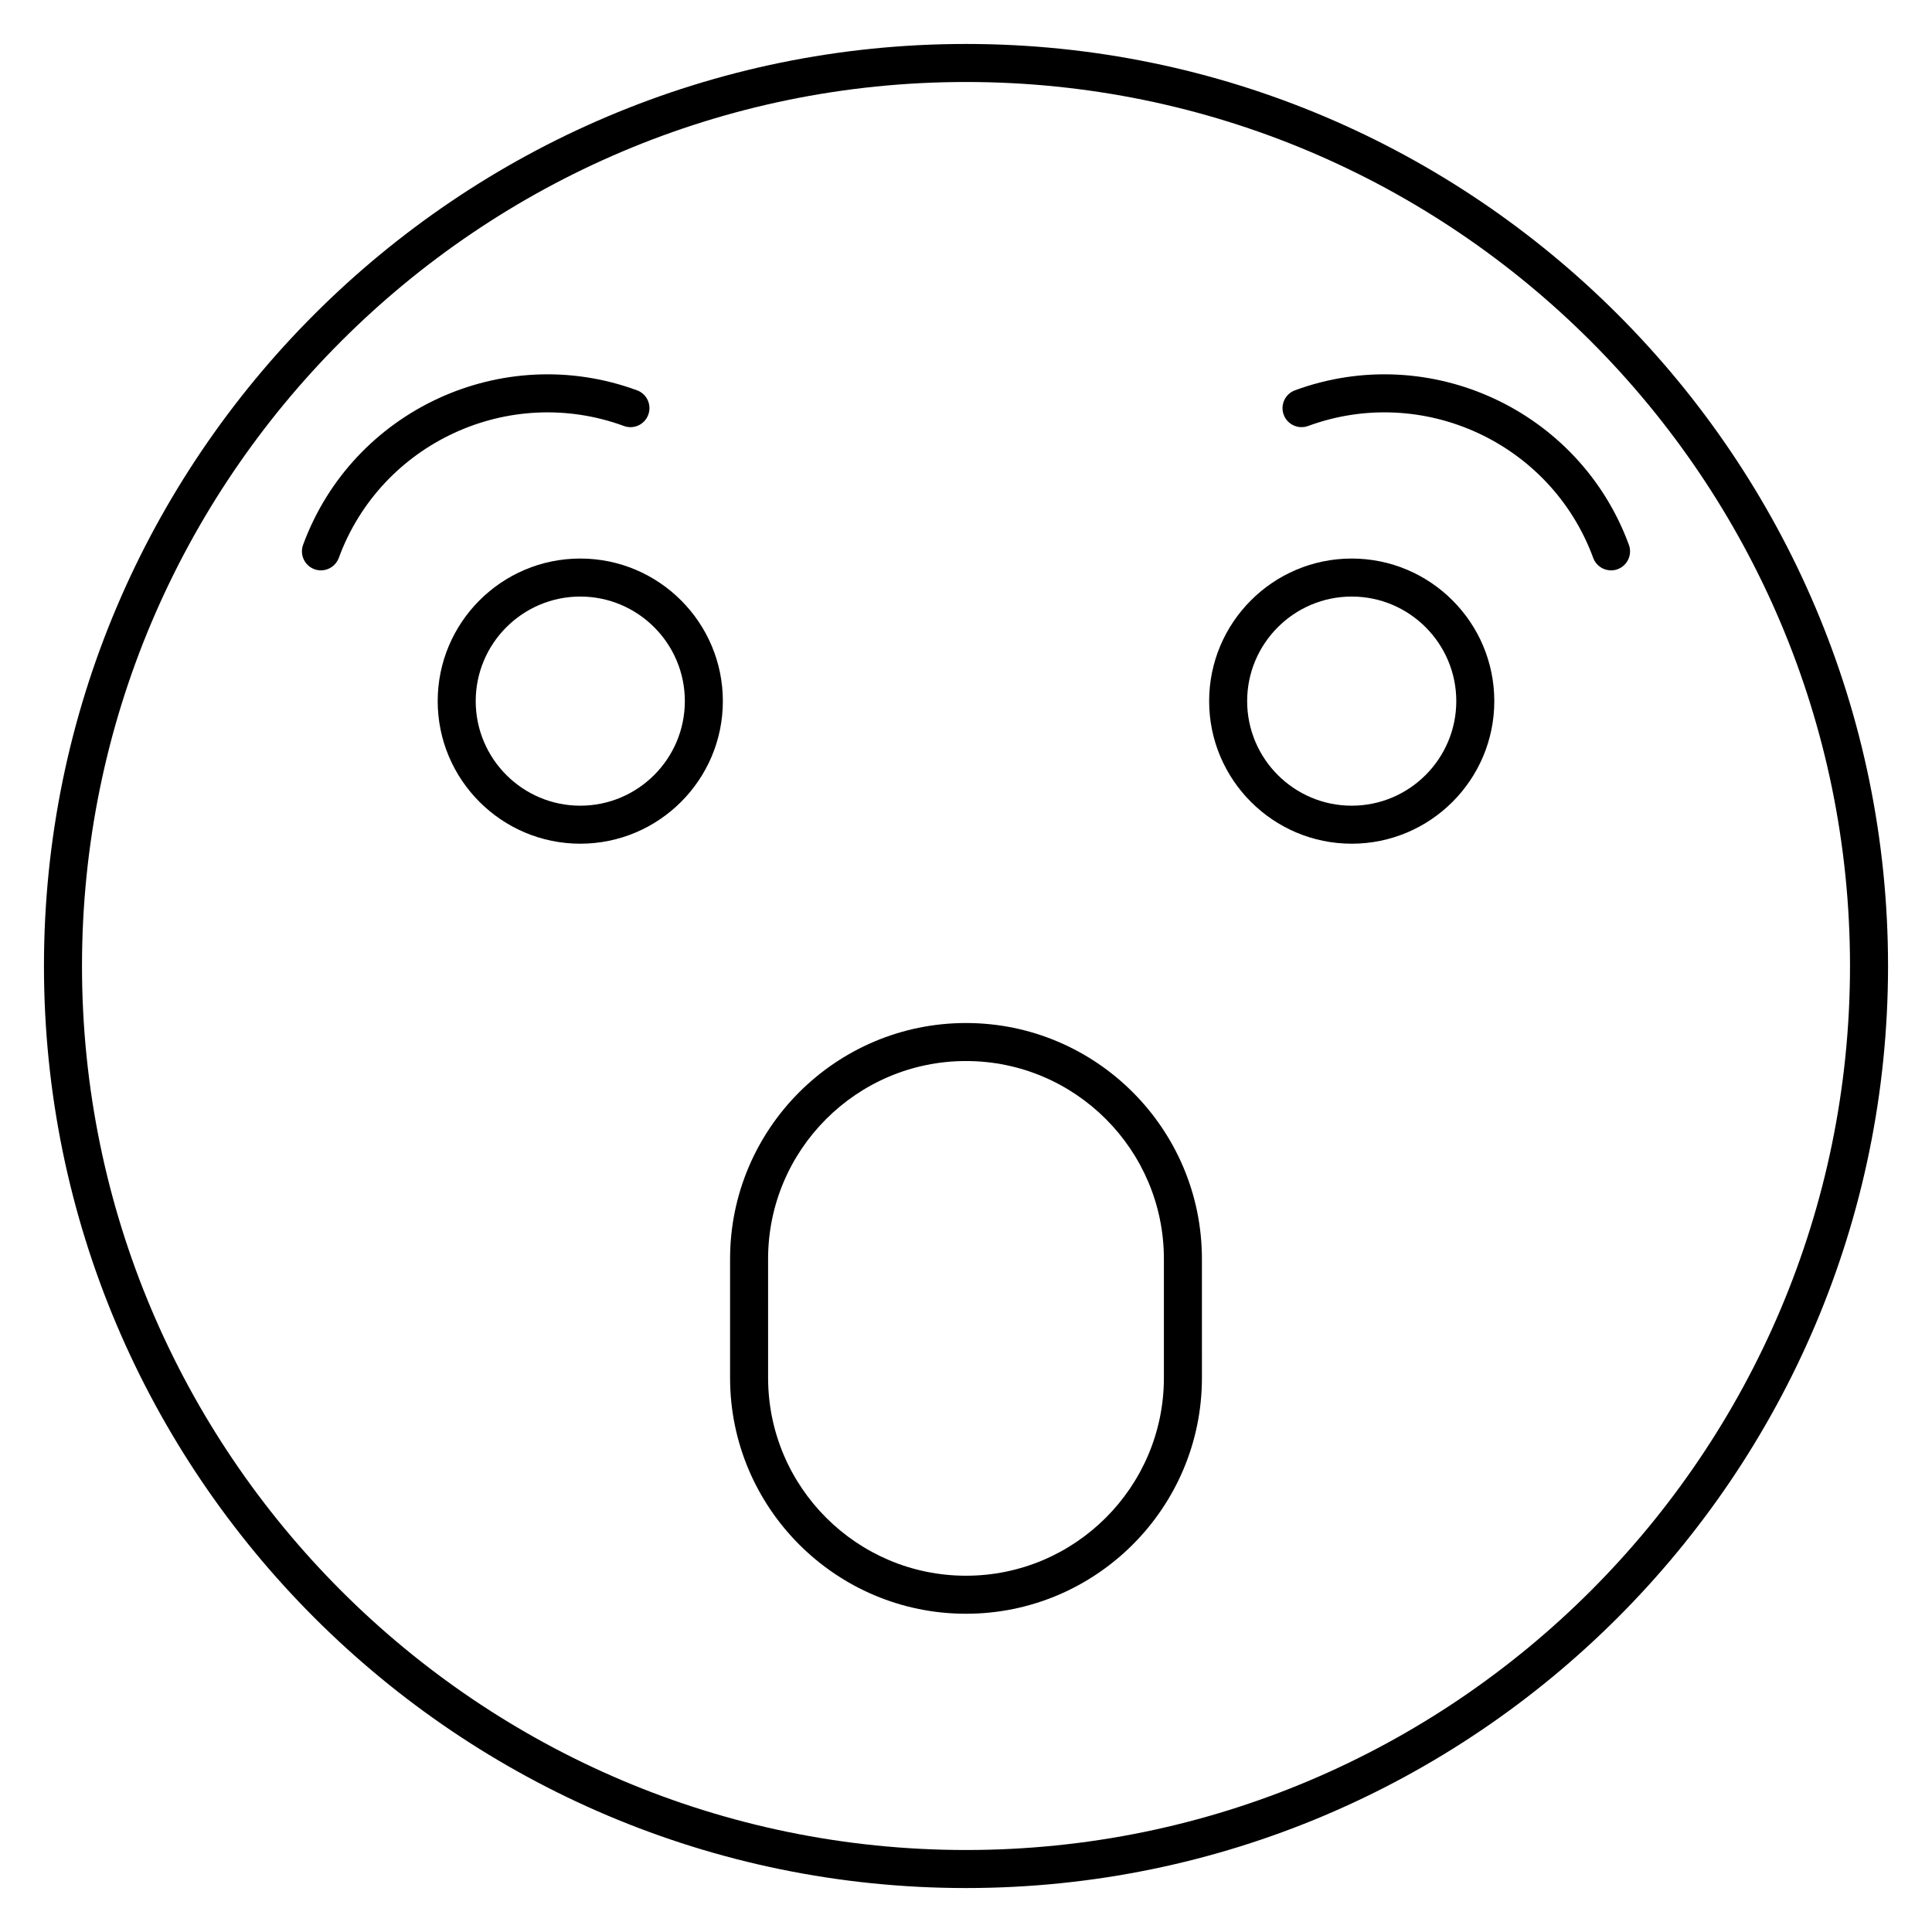
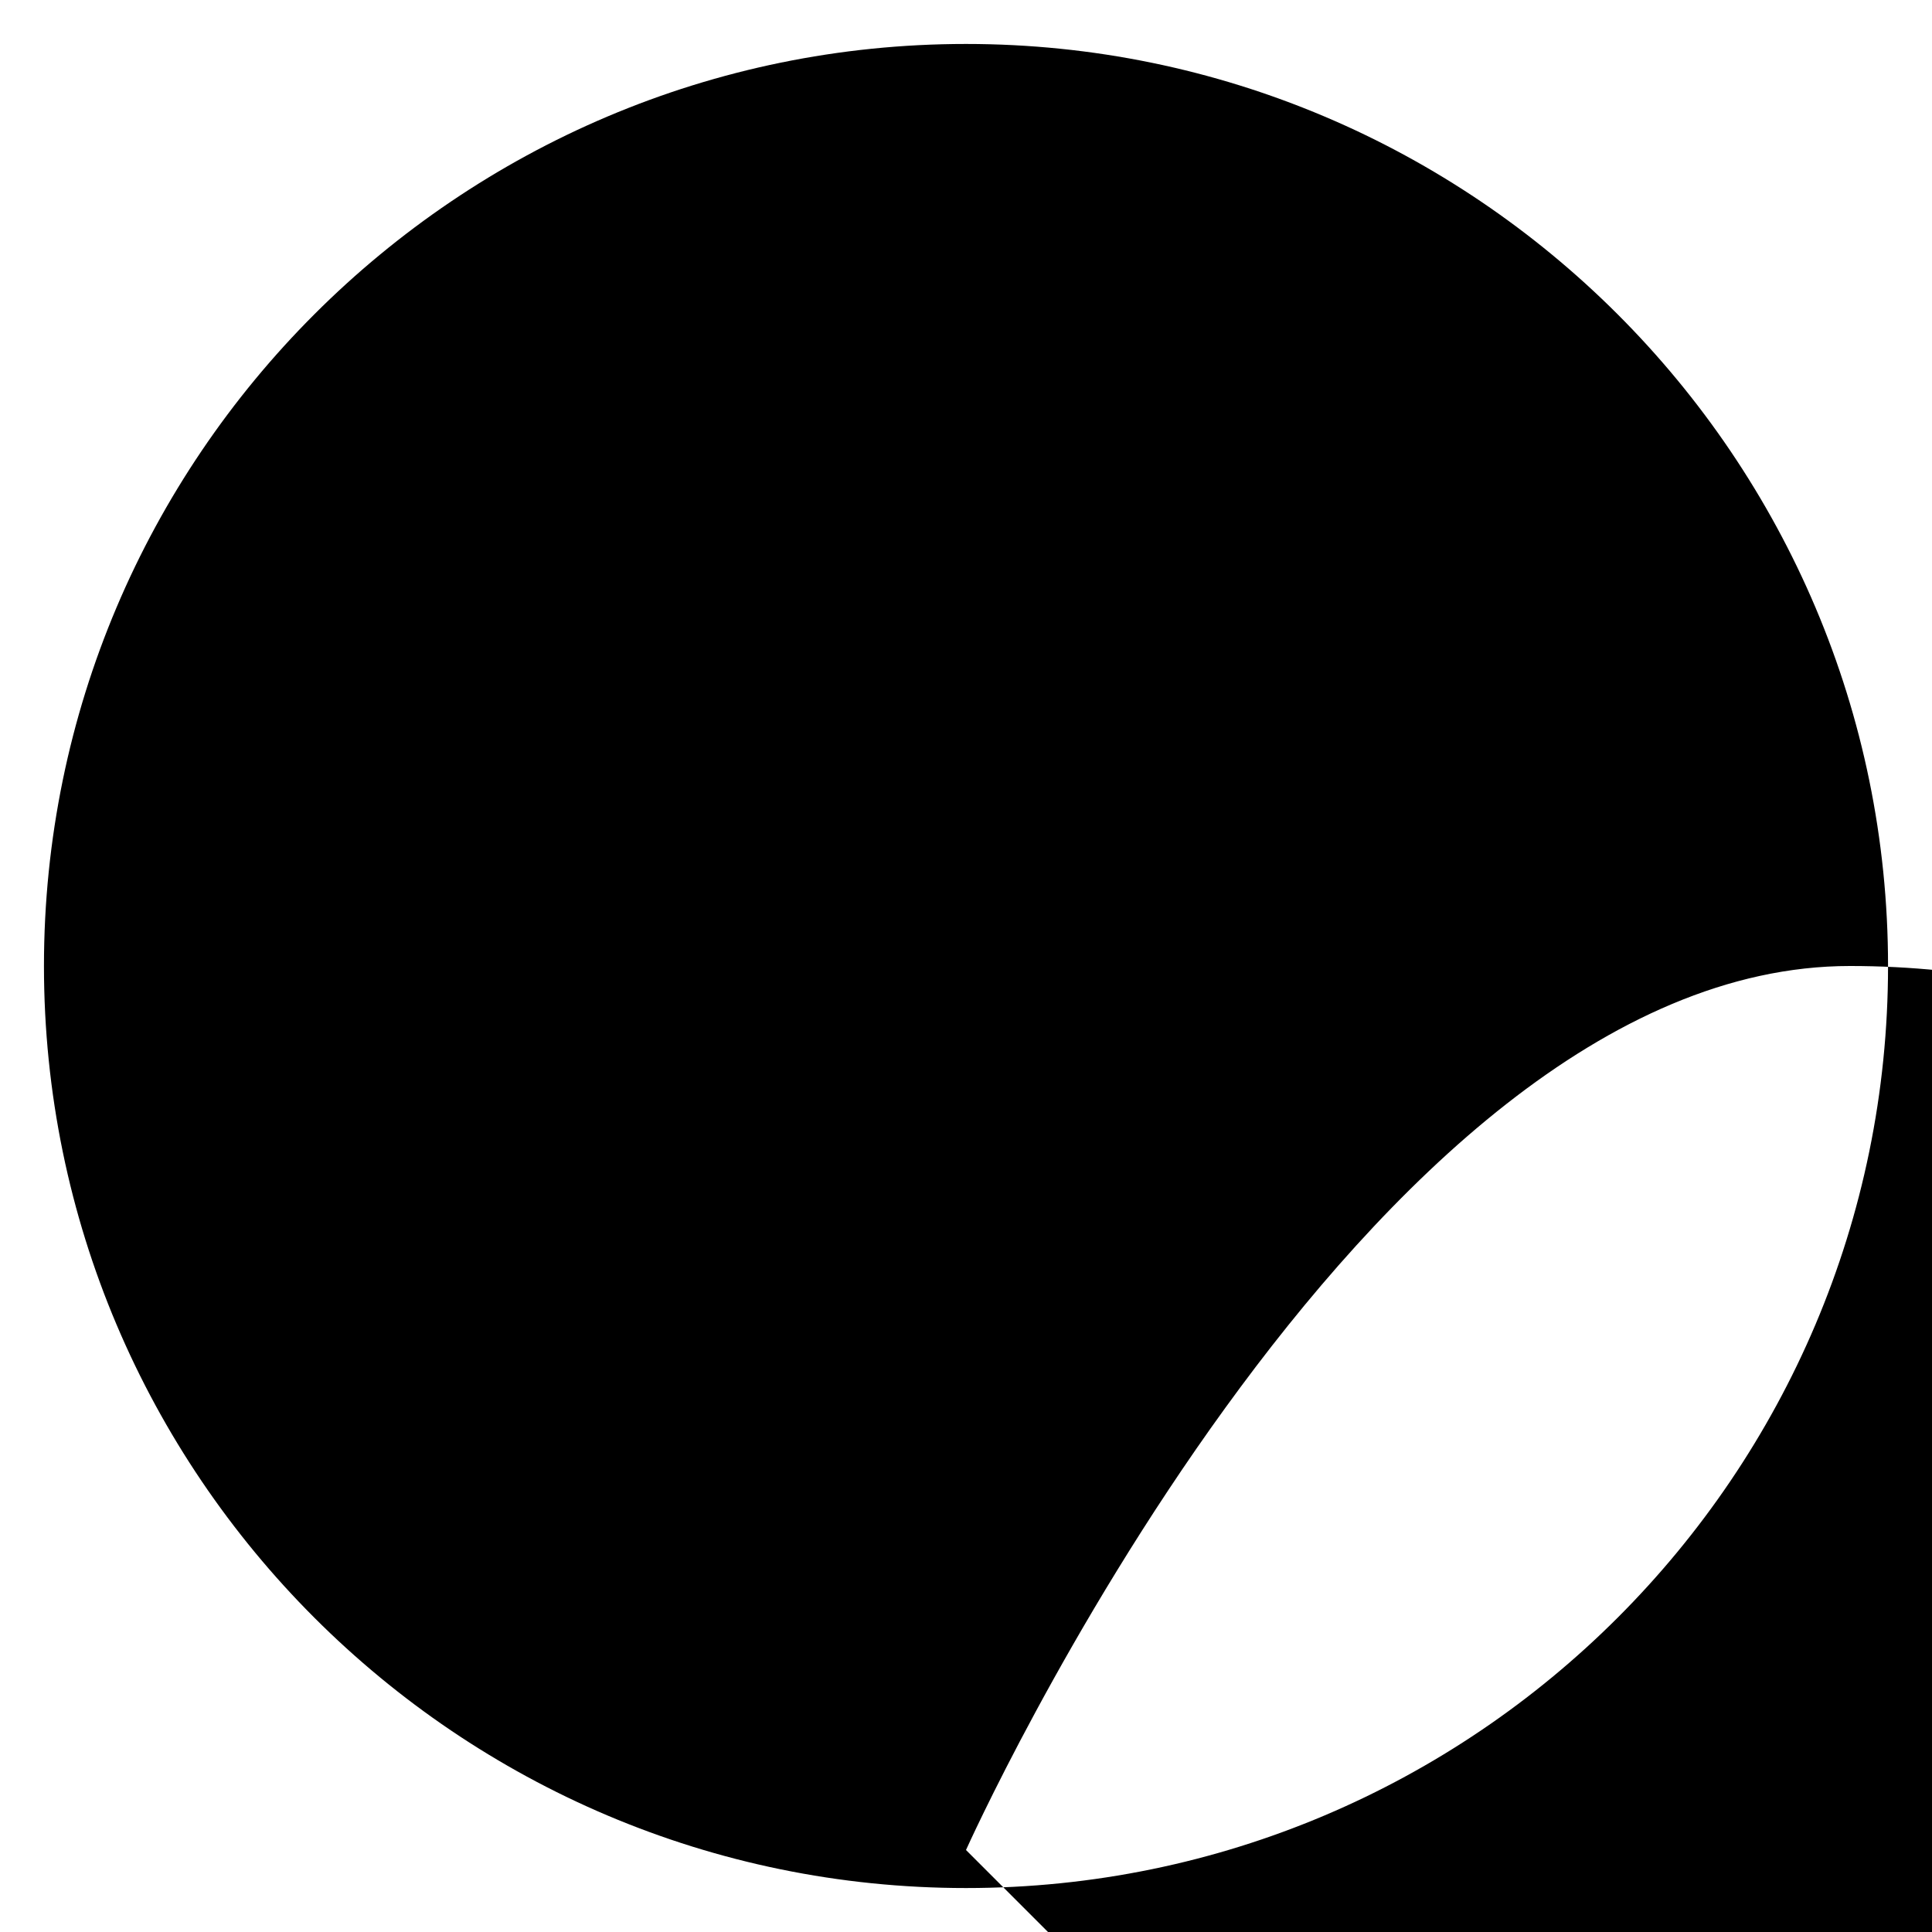
<svg xmlns="http://www.w3.org/2000/svg" fill="#000000" width="800px" height="800px" version="1.1" viewBox="144 144 512 512">
  <g>
-     <path d="m400 155.65c-134.73 0-244.35 109.61-244.35 244.35 0 134.73 109.61 244.35 244.35 244.35 134.73 0 244.35-109.62 244.35-244.35 0-134.73-109.62-244.35-244.35-244.35zm0 478.62c-129.18 0-234.27-105.09-234.27-234.27s105.09-234.27 234.27-234.27c129.18 0 234.27 105.09 234.27 234.27 0 129.18-105.09 234.27-234.27 234.27z" />
-     <path d="m297.78 292.02c-20.836 0-37.785 16.949-37.785 37.785 0 20.836 16.949 37.785 37.785 37.785 20.836 0 37.785-16.949 37.785-37.785 0-20.836-16.949-37.785-37.785-37.785zm0 65.496c-15.281 0-27.711-12.43-27.711-27.711s12.43-27.711 27.711-27.711 27.711 12.43 27.711 27.711c-0.004 15.281-12.434 27.711-27.711 27.711z" />
+     <path d="m400 155.65c-134.73 0-244.35 109.61-244.35 244.35 0 134.73 109.61 244.35 244.35 244.35 134.73 0 244.35-109.62 244.35-244.35 0-134.73-109.62-244.35-244.35-244.35zm0 478.62s105.09-234.27 234.27-234.27c129.18 0 234.27 105.09 234.27 234.27 0 129.18-105.09 234.27-234.27 234.27z" />
    <path d="m309.34 256.89c2.609 0.969 5.508-0.371 6.465-2.992 0.957-2.613-0.379-5.508-2.992-6.465-35.691-13.113-75.387 5.266-88.488 40.945-0.957 2.613 0.379 5.508 2.992 6.465 0.574 0.211 1.16 0.312 1.738 0.312 2.051 0 3.981-1.266 4.727-3.305 11.191-30.469 45.09-46.141 75.559-34.961z" />
-     <path d="m502.22 292.02c-20.836 0-37.785 16.949-37.785 37.785 0 20.836 16.949 37.785 37.785 37.785 20.836 0 37.785-16.949 37.785-37.785 0-20.836-16.949-37.785-37.785-37.785zm0 65.496c-15.277 0-27.711-12.43-27.711-27.711s12.434-27.711 27.711-27.711 27.711 12.43 27.711 27.711c-0.004 15.281-12.438 27.711-27.711 27.711z" />
    <path d="m575.67 288.38c-13.105-35.684-52.809-54.062-88.488-40.945-2.613 0.957-3.949 3.856-2.992 6.465 0.957 2.609 3.863 3.945 6.465 2.992 30.449-11.191 64.371 4.488 75.562 34.961 0.746 2.039 2.676 3.305 4.727 3.305 0.574 0 1.164-0.102 1.738-0.312 2.609-0.953 3.949-3.852 2.988-6.465z" />
-     <path d="m400 415.11c-34.477 0-62.523 28.047-62.523 62.523v31.504c0 34.477 28.047 62.523 62.523 62.523s62.523-28.047 62.523-62.523l-0.004-31.504c0-34.477-28.047-62.523-62.52-62.523zm52.445 94.027c0 28.918-23.527 52.445-52.445 52.445s-52.445-23.527-52.445-52.445l-0.004-31.504c0-28.918 23.527-52.449 52.449-52.449 28.918 0 52.445 23.527 52.445 52.445z" />
  </g>
</svg>